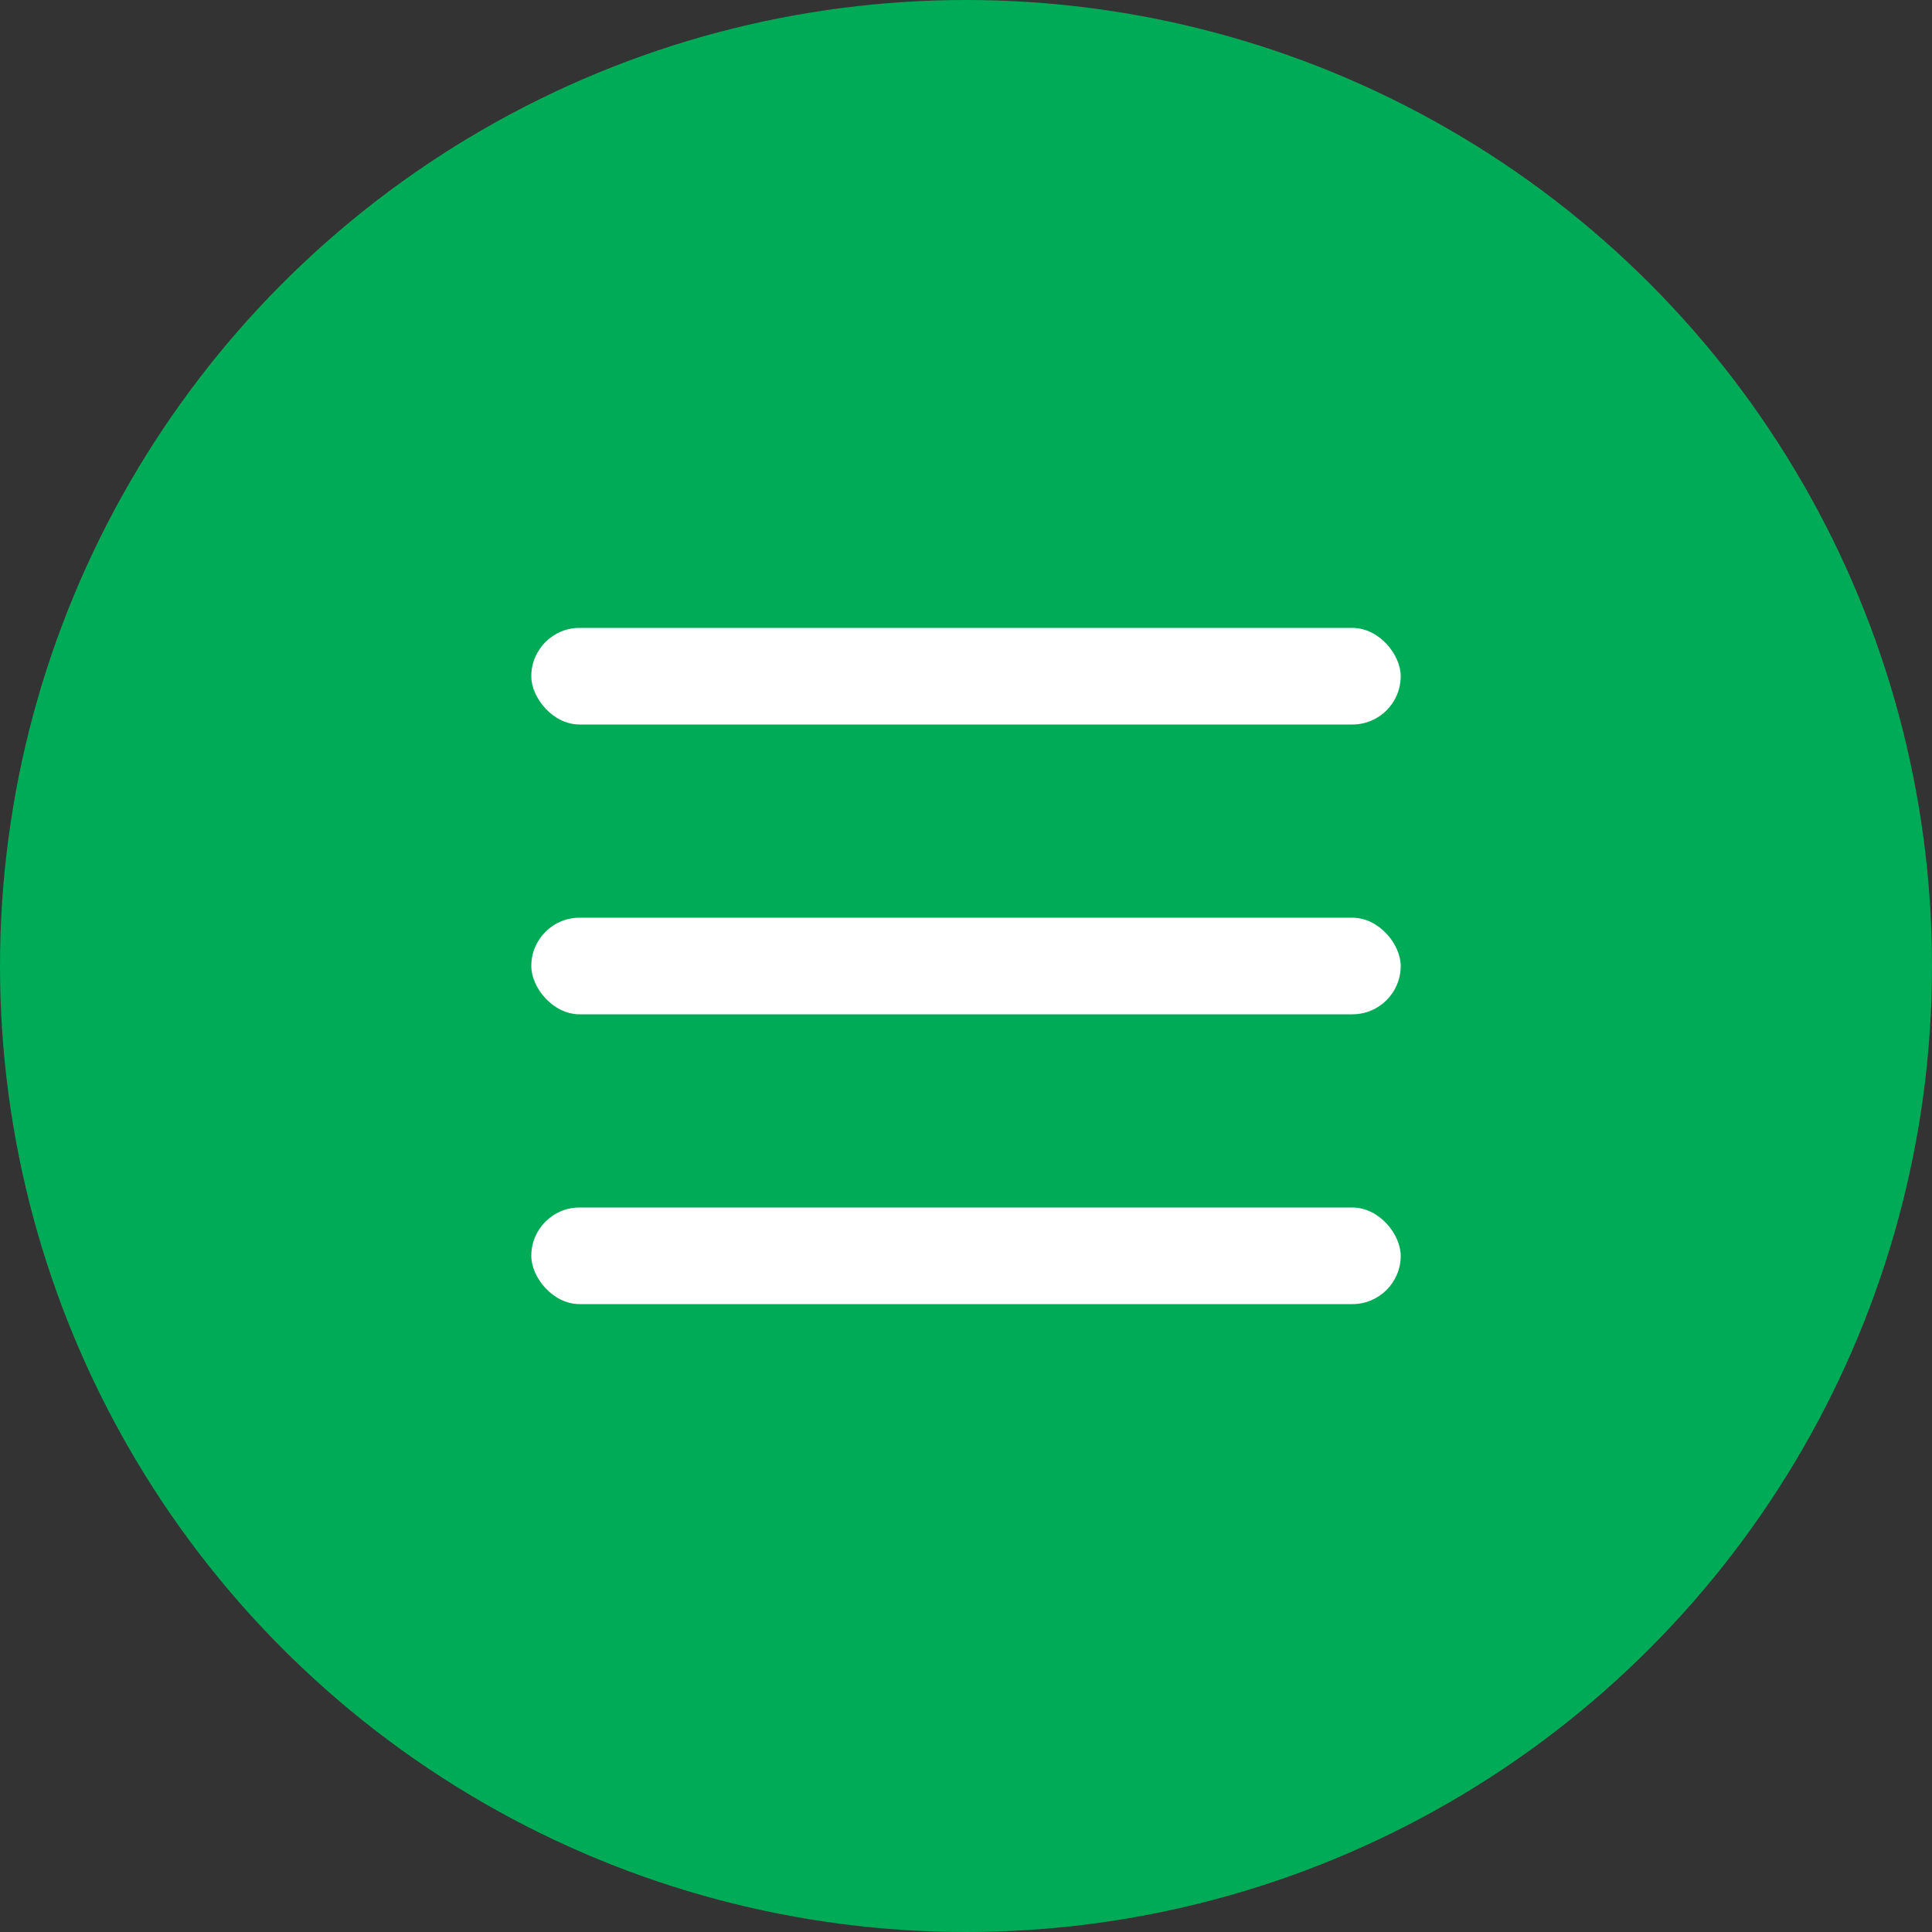
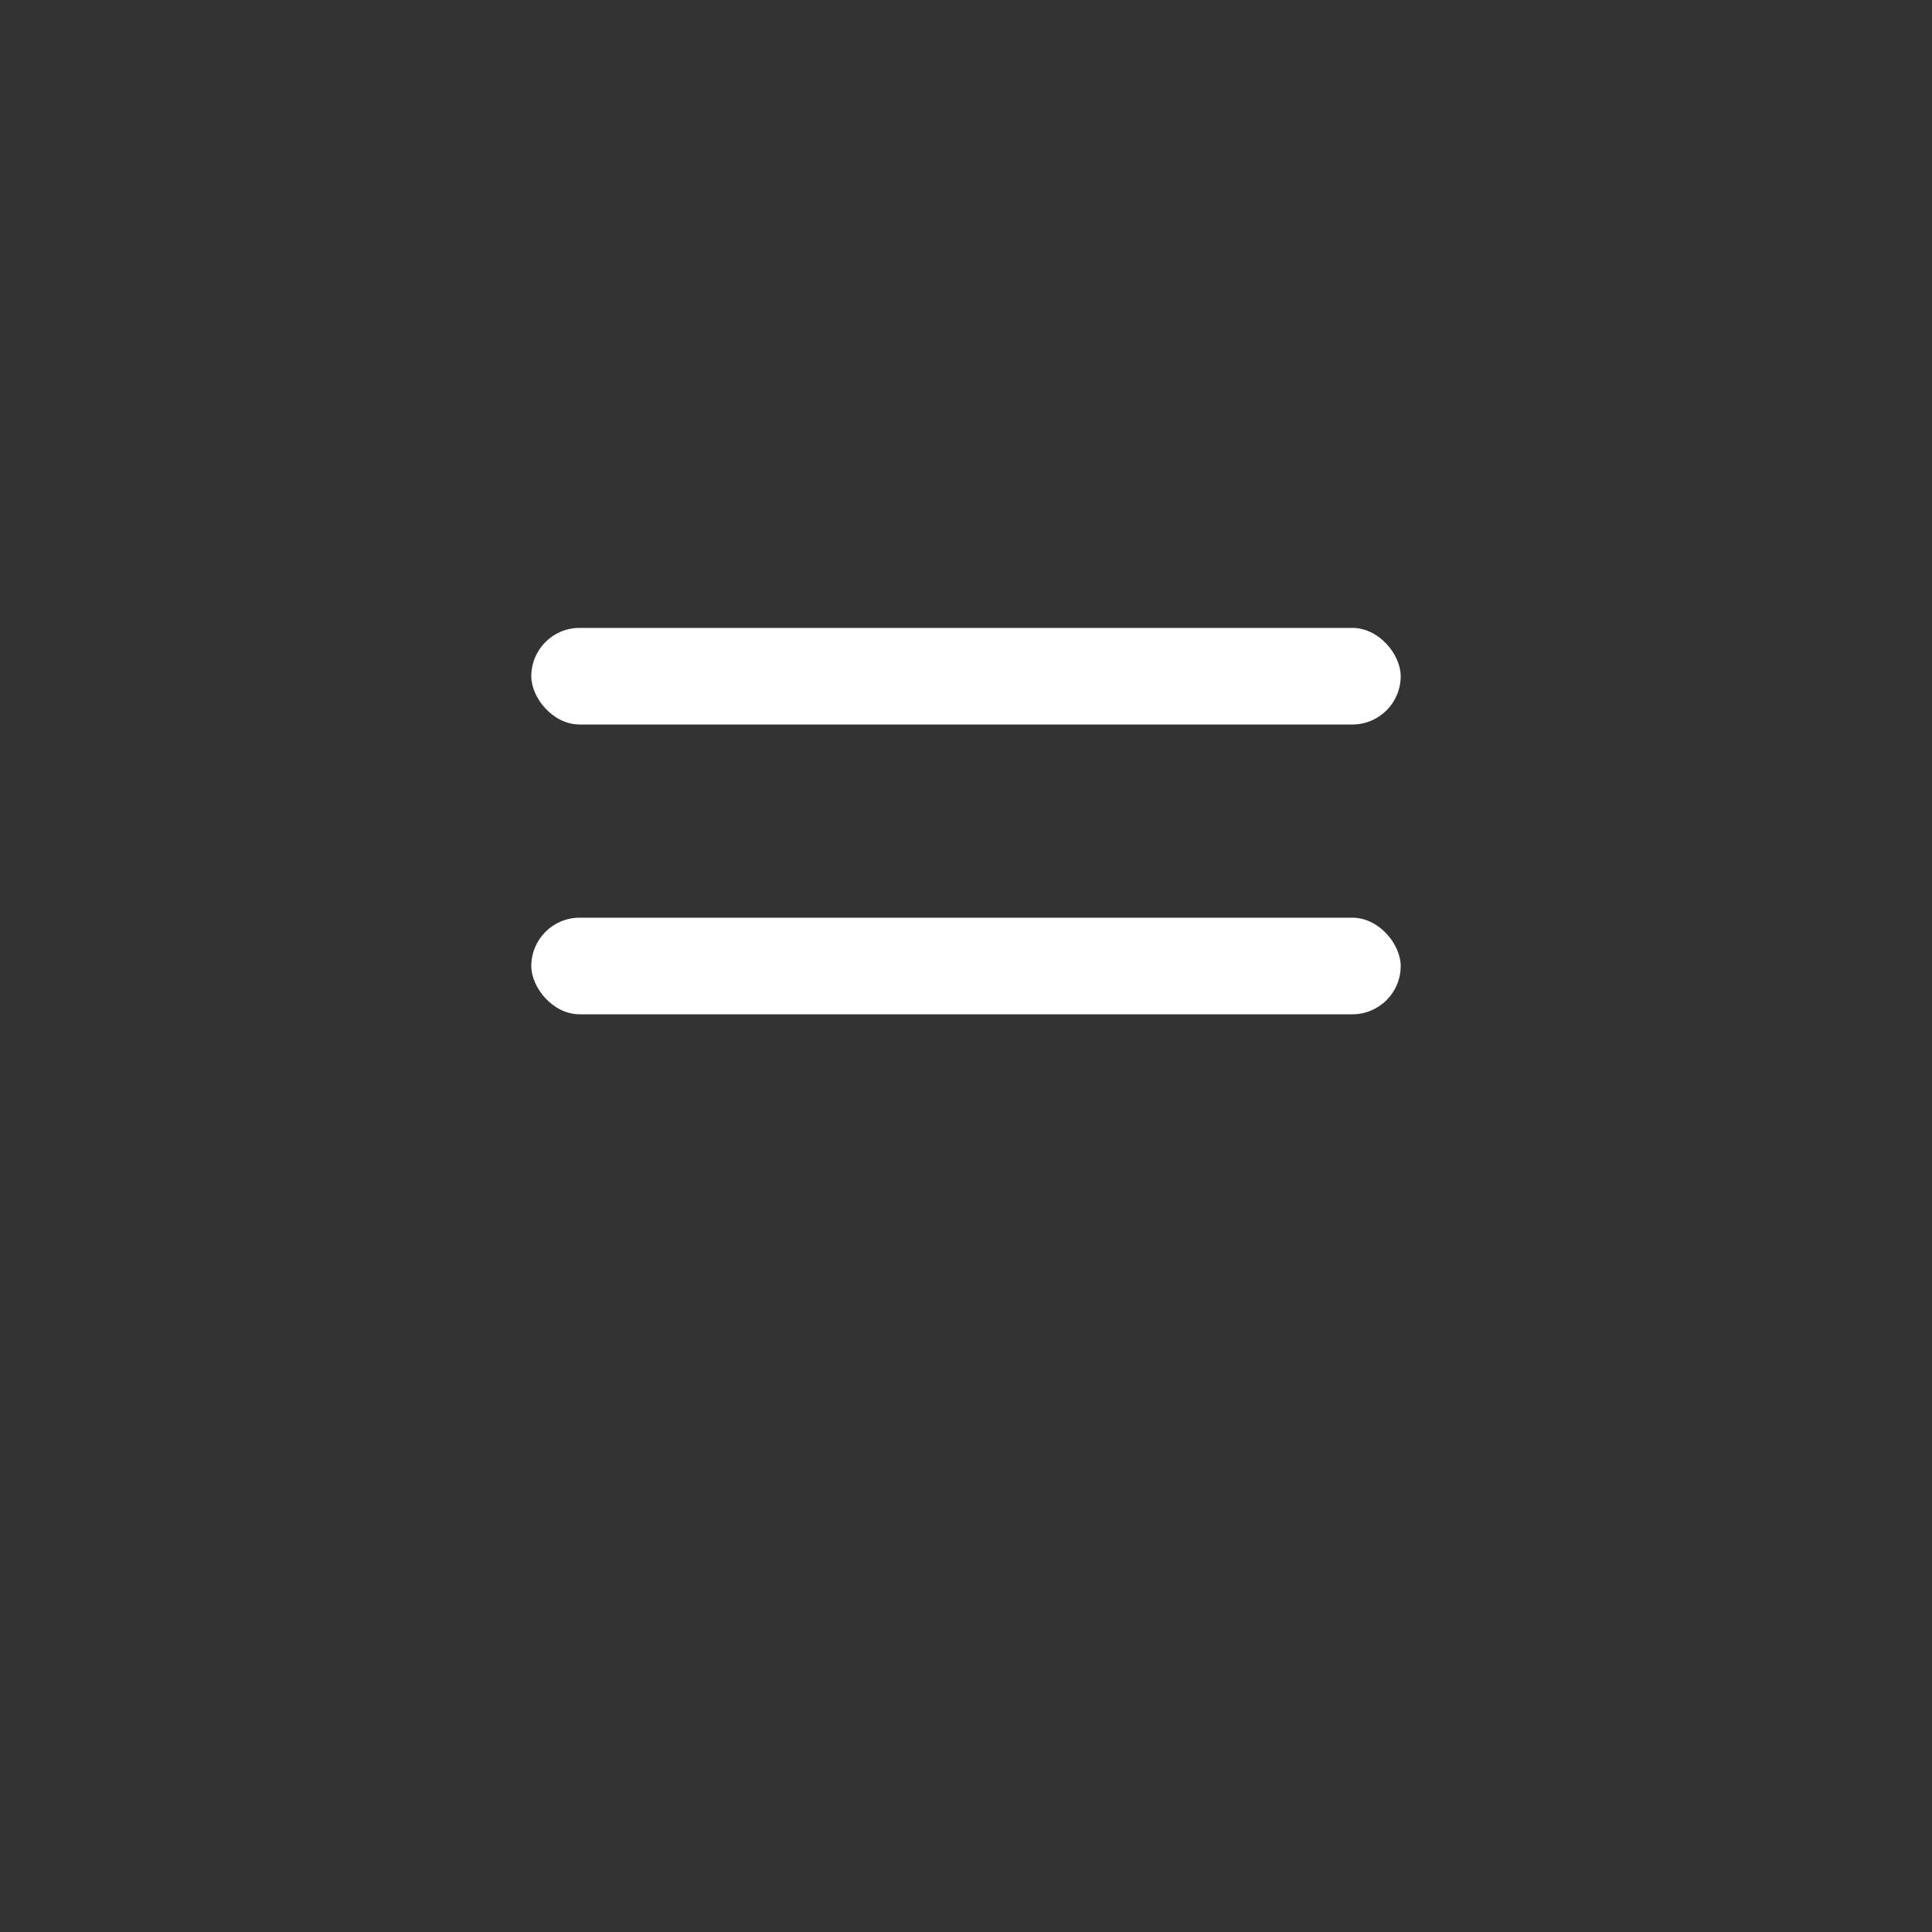
<svg xmlns="http://www.w3.org/2000/svg" width="40" height="40" viewBox="0 0 40 40" fill="none">
  <rect x="0" y="0" width="40" height="40" fill="#333333" stroke="none" />
-   <circle cx="20" cy="20" r="20" fill="#00AB58" />
  <rect x="11" y="13" width="18" height="2" rx="1" fill="white" />
  <rect x="11" y="19" width="18" height="2" rx="1" fill="white" />
-   <rect x="11" y="25" width="18" height="2" rx="1" fill="white" />
</svg>